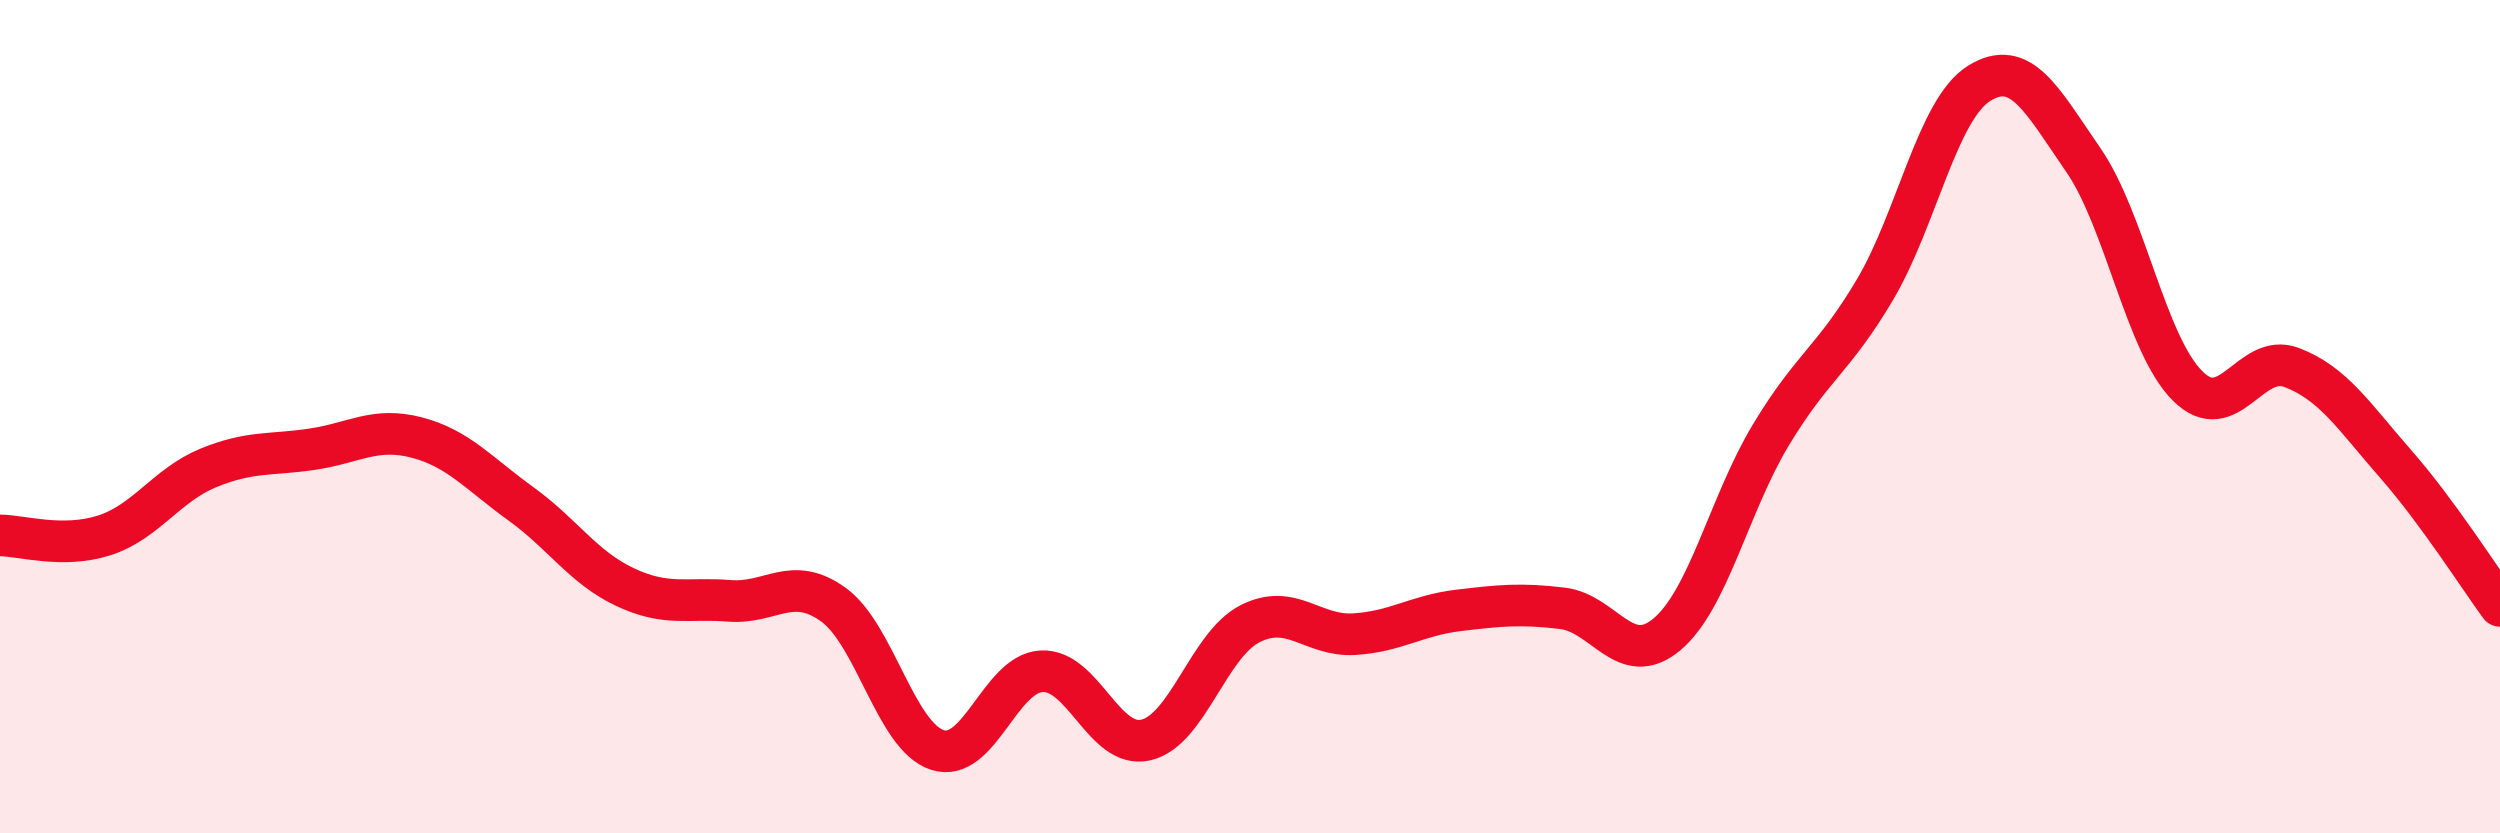
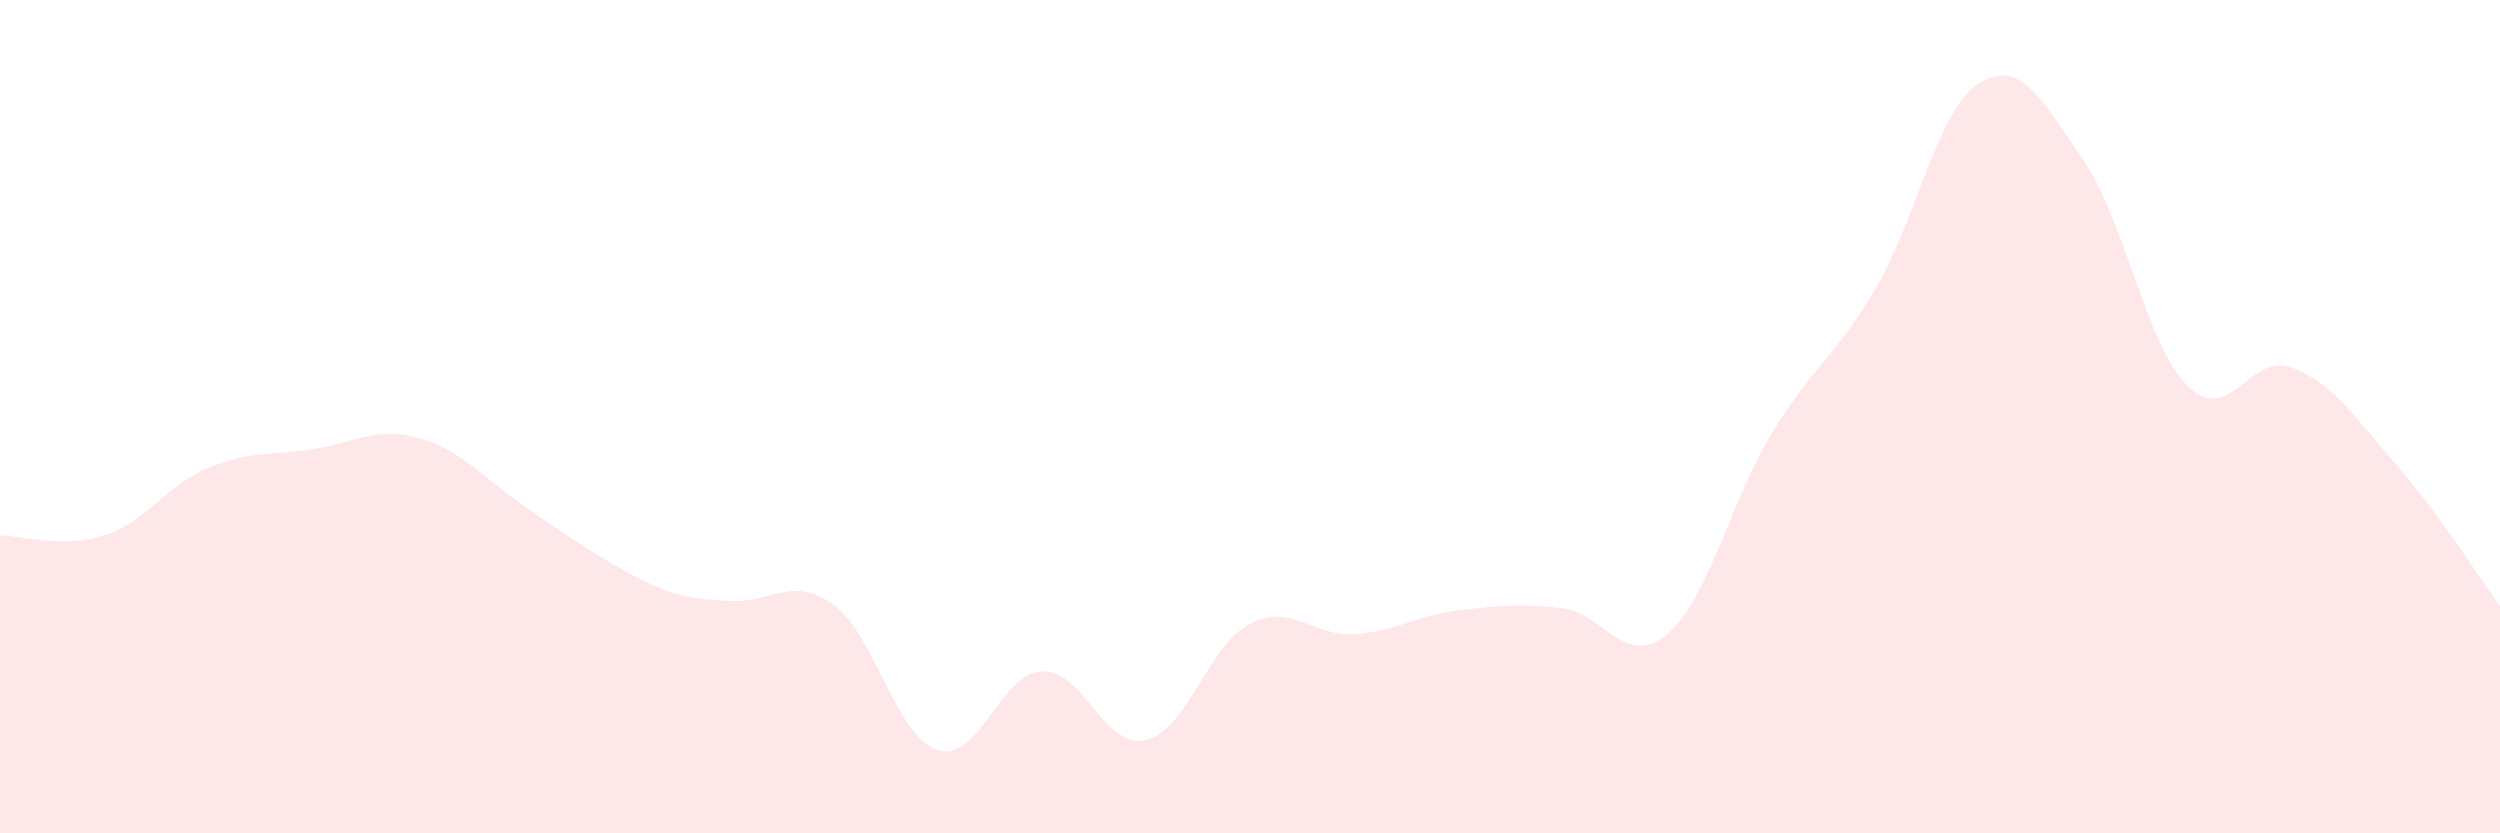
<svg xmlns="http://www.w3.org/2000/svg" width="60" height="20" viewBox="0 0 60 20">
-   <path d="M 0,12.85 C 0.5,12.85 1.5,13.17 2.5,12.85 C 3.5,12.53 4,11.64 5,11.23 C 6,10.82 6.5,10.93 7.5,10.78 C 8.5,10.63 9,10.24 10,10.5 C 11,10.76 11.5,11.37 12.5,12.09 C 13.5,12.81 14,13.62 15,14.09 C 16,14.56 16.5,14.34 17.5,14.42 C 18.5,14.5 19,13.79 20,14.51 C 21,15.23 21.5,17.68 22.5,18 C 23.5,18.32 24,16.16 25,16.11 C 26,16.06 26.5,17.99 27.5,17.76 C 28.5,17.53 29,15.48 30,14.97 C 31,14.46 31.5,15.28 32.5,15.22 C 33.5,15.16 34,14.77 35,14.65 C 36,14.53 36.5,14.48 37.5,14.6 C 38.5,14.72 39,16.06 40,15.23 C 41,14.4 41.5,12.1 42.5,10.44 C 43.5,8.78 44,8.64 45,6.95 C 46,5.26 46.5,2.62 47.5,2 C 48.5,1.38 49,2.39 50,3.84 C 51,5.29 51.5,8.26 52.5,9.26 C 53.5,10.26 54,8.44 55,8.82 C 56,9.2 56.5,10 57.5,11.14 C 58.5,12.28 59.5,13.86 60,14.54L60 20L0 20Z" fill="#EB0A25" opacity="0.1" stroke-linecap="round" stroke-linejoin="round" />
-   <path d="M 0,12.85 C 0.5,12.85 1.5,13.17 2.5,12.85 C 3.5,12.53 4,11.64 5,11.23 C 6,10.82 6.5,10.93 7.5,10.78 C 8.5,10.63 9,10.24 10,10.5 C 11,10.76 11.5,11.37 12.5,12.09 C 13.5,12.81 14,13.62 15,14.09 C 16,14.56 16.5,14.34 17.5,14.42 C 18.5,14.5 19,13.79 20,14.51 C 21,15.23 21.5,17.68 22.5,18 C 23.5,18.32 24,16.16 25,16.11 C 26,16.06 26.5,17.99 27.5,17.76 C 28.5,17.53 29,15.48 30,14.97 C 31,14.46 31.5,15.28 32.5,15.22 C 33.5,15.16 34,14.77 35,14.65 C 36,14.53 36.5,14.48 37.5,14.6 C 38.5,14.72 39,16.06 40,15.23 C 41,14.4 41.5,12.1 42.5,10.44 C 43.5,8.78 44,8.64 45,6.95 C 46,5.26 46.5,2.62 47.5,2 C 48.5,1.38 49,2.39 50,3.84 C 51,5.29 51.5,8.26 52.5,9.26 C 53.5,10.26 54,8.44 55,8.82 C 56,9.2 56.5,10 57.5,11.14 C 58.5,12.28 59.5,13.86 60,14.54" stroke="#EB0A25" stroke-width="1" fill="none" stroke-linecap="round" stroke-linejoin="round" />
+   <path d="M 0,12.85 C 0.5,12.85 1.5,13.17 2.5,12.85 C 3.5,12.53 4,11.64 5,11.23 C 6,10.82 6.5,10.93 7.5,10.78 C 8.5,10.63 9,10.24 10,10.5 C 11,10.76 11.5,11.37 12.5,12.09 C 16,14.56 16.5,14.34 17.5,14.42 C 18.5,14.5 19,13.79 20,14.51 C 21,15.23 21.5,17.68 22.5,18 C 23.5,18.32 24,16.16 25,16.11 C 26,16.06 26.5,17.99 27.5,17.76 C 28.5,17.53 29,15.48 30,14.97 C 31,14.46 31.5,15.28 32.5,15.22 C 33.5,15.16 34,14.77 35,14.65 C 36,14.53 36.5,14.48 37.5,14.6 C 38.5,14.72 39,16.06 40,15.23 C 41,14.4 41.5,12.1 42.5,10.44 C 43.5,8.78 44,8.64 45,6.95 C 46,5.26 46.5,2.62 47.5,2 C 48.5,1.38 49,2.39 50,3.84 C 51,5.29 51.5,8.26 52.5,9.26 C 53.5,10.26 54,8.44 55,8.82 C 56,9.2 56.5,10 57.5,11.14 C 58.5,12.28 59.5,13.86 60,14.54L60 20L0 20Z" fill="#EB0A25" opacity="0.1" stroke-linecap="round" stroke-linejoin="round" />
</svg>